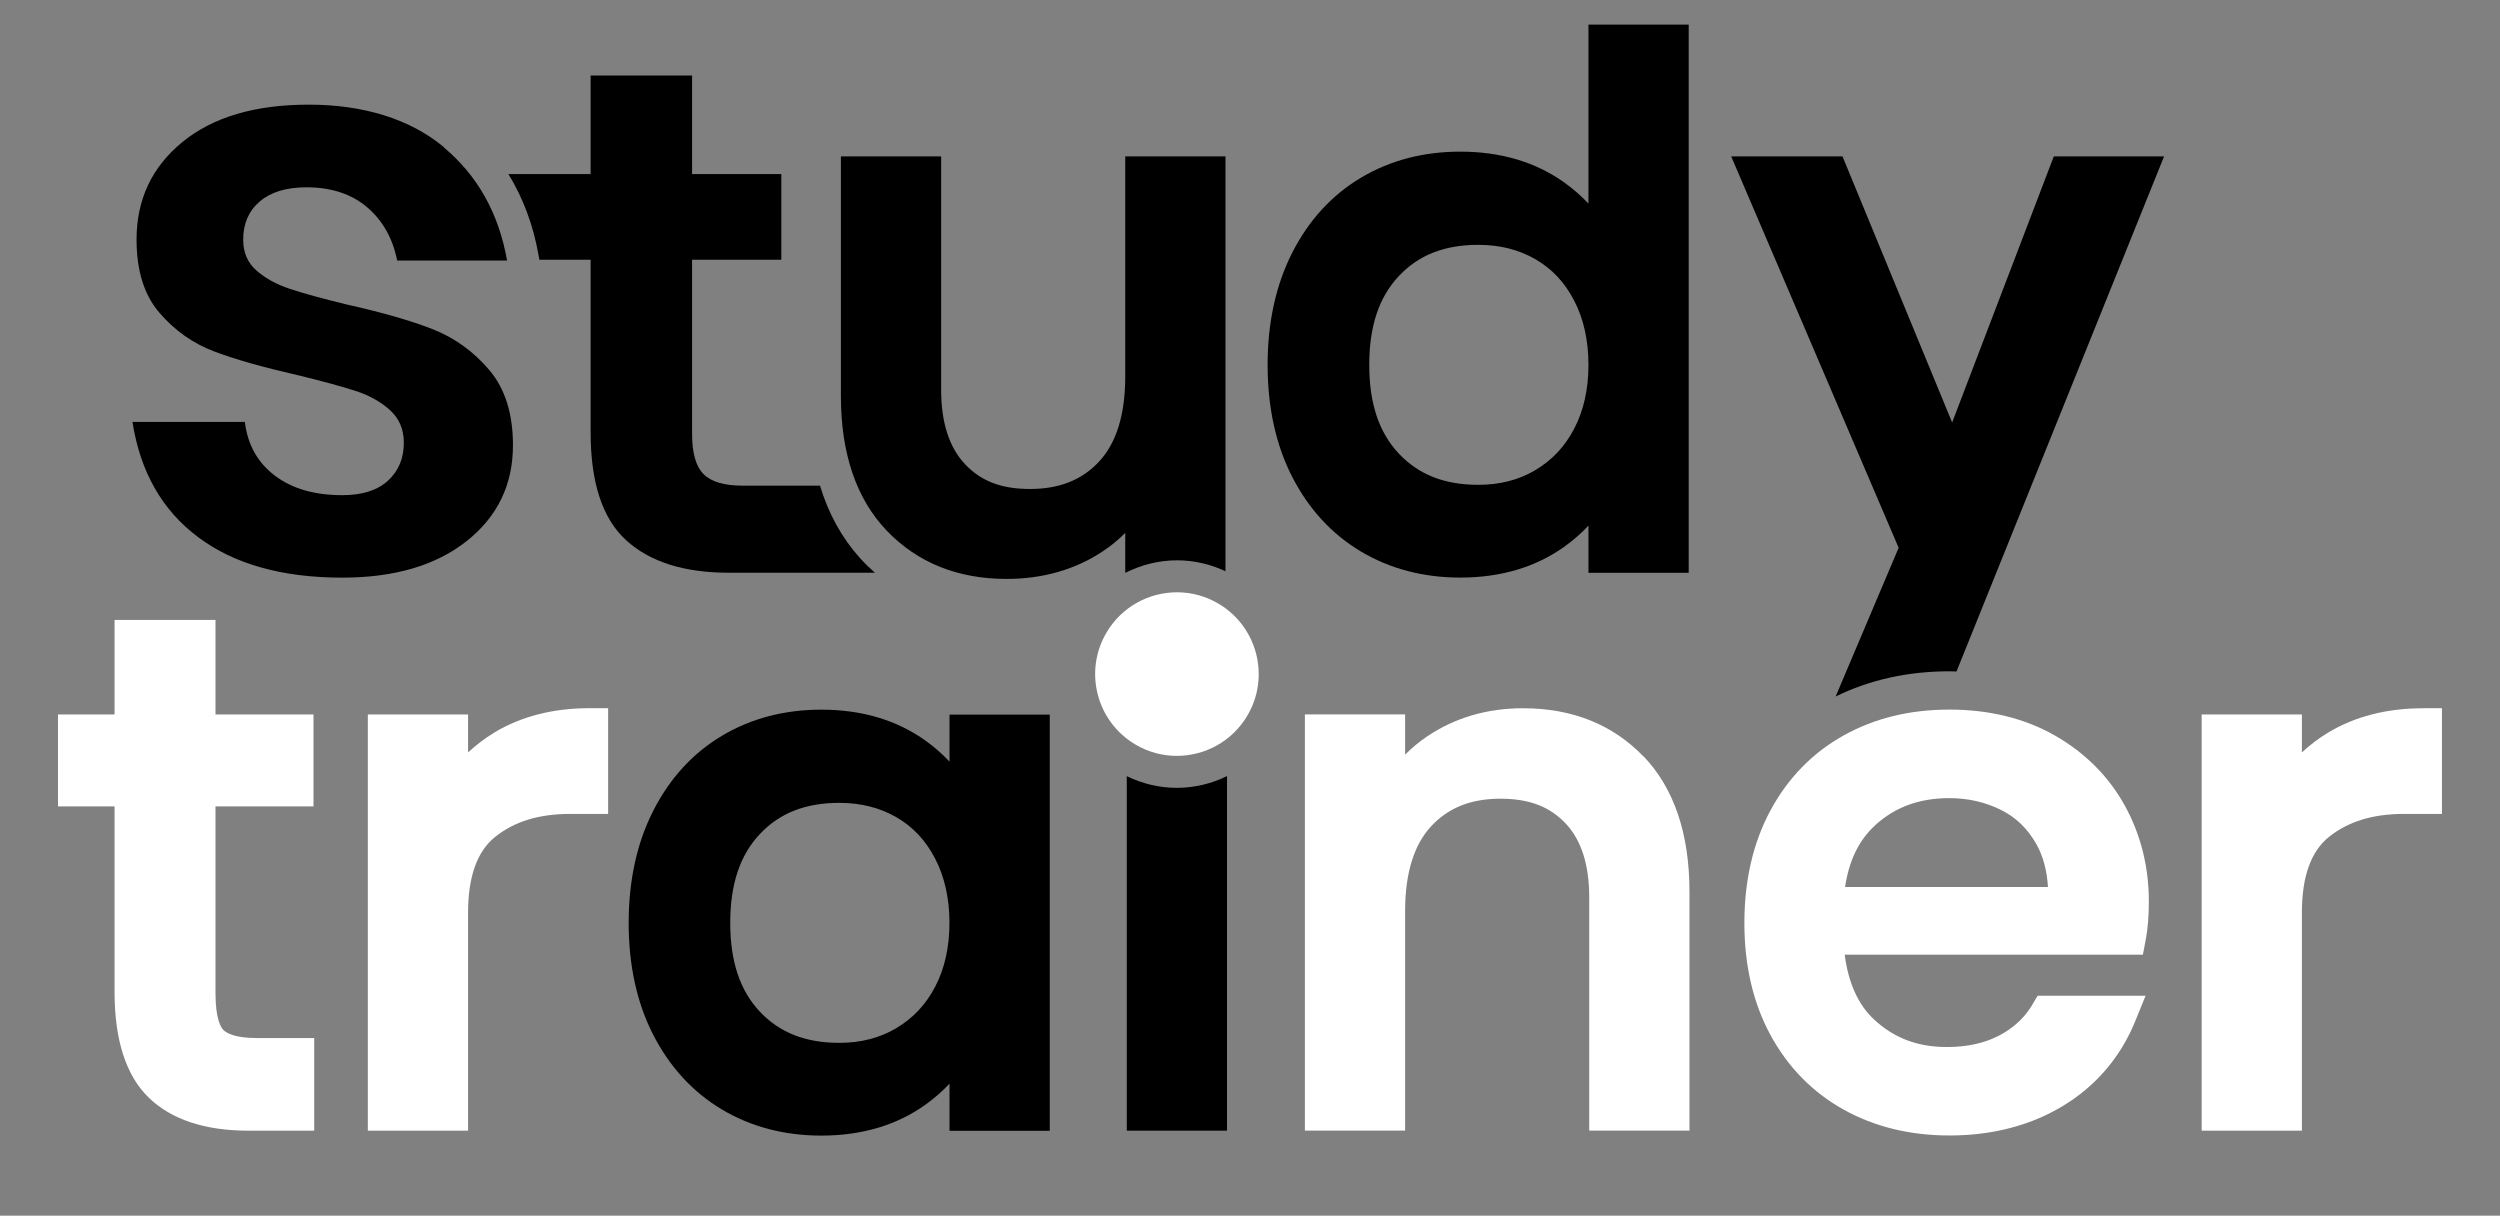
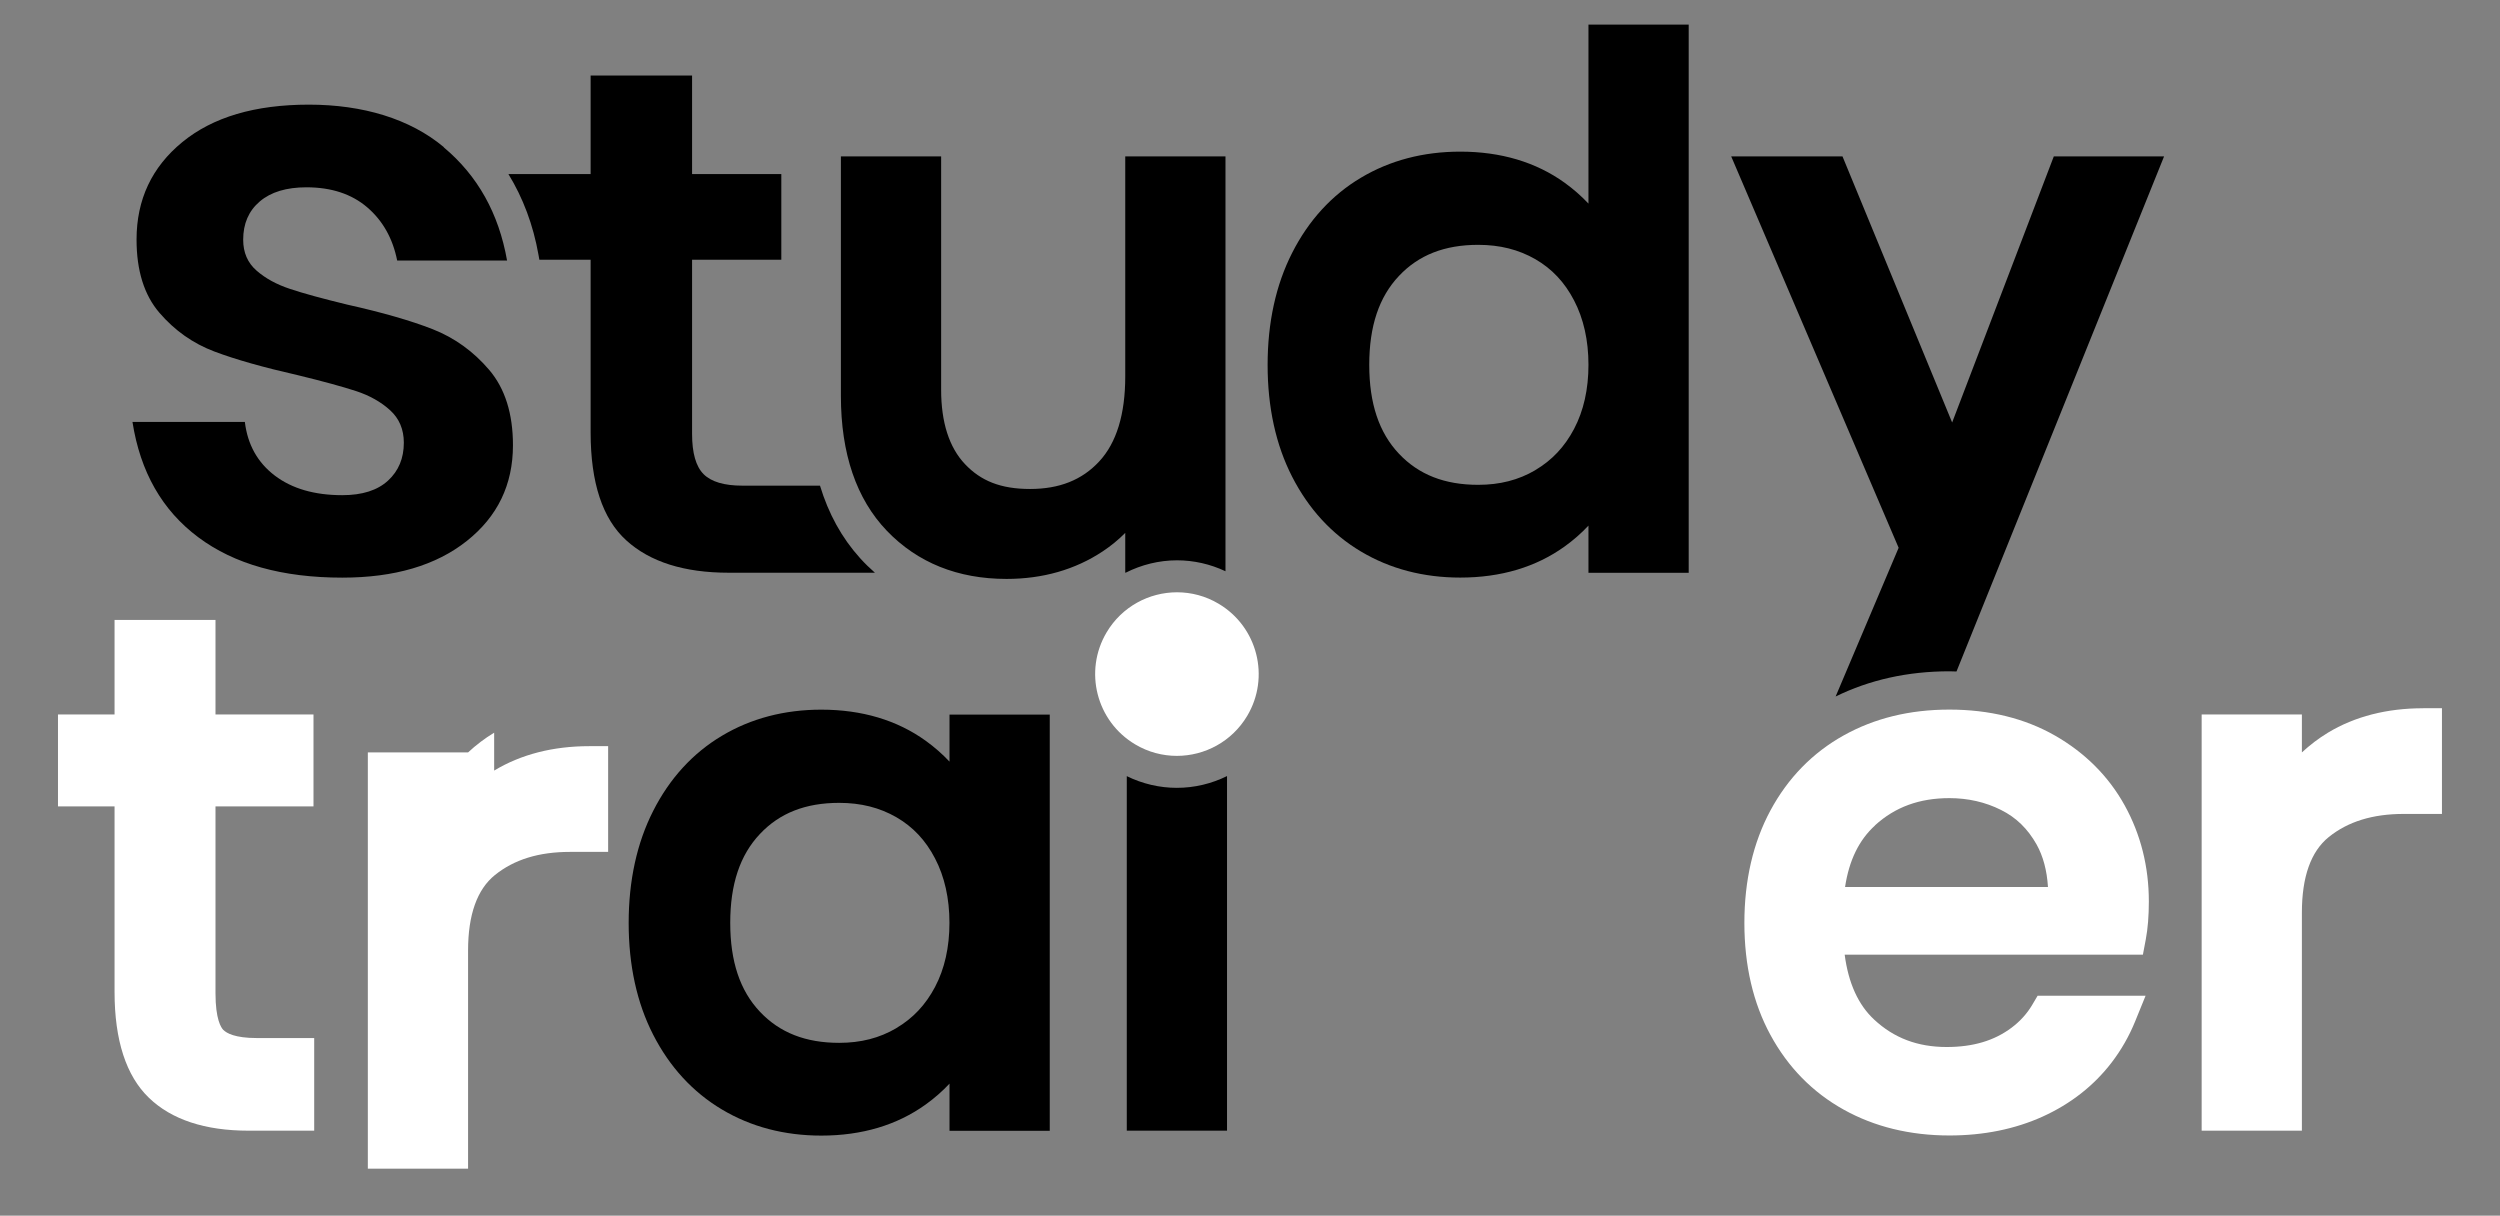
<svg xmlns="http://www.w3.org/2000/svg" id="Laag_1" data-name="Laag 1" viewBox="0 0 391.07 190.16">
  <rect x="0" y="0" width="391.07" height="190.16" fill="#808080" stroke="none" />
  <defs>
    <style>
      .cls-1, .cls-2 {
        stroke-width: 0px;
      }

      .cls-2 {
        fill: #fff;
      }
    </style>
  </defs>
  <path class="cls-1" d="M248.48,31.85c-1.12-1.19-2.36-2.28-3.72-3.26h0c-4.49-3.23-9.98-4.87-16.34-4.87-5.76,0-10.99,1.37-15.53,4.08-4.57,2.72-8.19,6.68-10.77,11.77-2.54,5-3.83,10.89-3.83,17.52s1.29,12.51,3.83,17.47c2.58,5.05,6.2,8.99,10.77,11.71,4.54,2.71,9.77,4.08,15.53,4.08,6.36,0,11.85-1.64,16.34-4.87,1.36-.98,2.61-2.07,3.72-3.26v7.38h15.68V3.85h-15.68v27.99ZM240.16,73.55c-2.62,1.54-5.55,2.29-8.93,2.29-5.25,0-9.3-1.59-12.39-4.86-3.13-3.31-4.65-7.87-4.65-13.91s1.52-10.6,4.65-13.91c3.08-3.27,7.14-4.86,12.39-4.86,3.39,0,6.32.74,8.95,2.25,2.59,1.5,4.57,3.6,6.04,6.43,1.5,2.87,2.26,6.27,2.26,10.09s-.76,7.19-2.25,10.02c-1.48,2.81-3.47,4.92-6.07,6.45Z" />
  <path class="cls-2" d="M34.96,161.14c-.38-.38-1.25-1.69-1.25-5.76v-29.24h15.33v-14.38h-15.33v-14.79h-15.79v14.79h-8.85v14.38h8.85v29.02c0,7.56,1.81,13.14,5.38,16.57,3.53,3.41,8.78,5.14,15.58,5.14h10.27v-14.49h-8.97c-3.45,0-4.75-.78-5.21-1.25Z" />
-   <path class="cls-2" d="M77.3,114.61c-1.48.9-2.84,1.93-4.08,3.09v-5.94h-15.68v65.11h15.68v-34.12c0-5.59,1.41-9.56,4.2-11.81,3.02-2.43,6.87-3.62,11.76-3.62h5.95v-16.54h-2.93c-5.7,0-10.71,1.29-14.9,3.82Z" />
+   <path class="cls-2" d="M77.3,114.61c-1.48.9-2.84,1.93-4.08,3.09h-15.68v65.11h15.68v-34.12c0-5.59,1.41-9.56,4.2-11.81,3.02-2.43,6.87-3.62,11.76-3.62h5.95v-16.54h-2.93c-5.7,0-10.71,1.29-14.9,3.82Z" />
  <path class="cls-1" d="M148.53,119.14c-1.12-1.19-2.36-2.28-3.72-3.26h0c-4.49-3.23-9.98-4.87-16.34-4.87-5.76,0-10.99,1.37-15.53,4.08-4.57,2.72-8.19,6.68-10.77,11.77-2.54,5-3.83,10.89-3.83,17.52s1.29,12.51,3.83,17.47c2.58,5.05,6.2,8.99,10.77,11.71,4.54,2.71,9.77,4.08,15.53,4.08,6.36,0,11.85-1.64,16.34-4.87,1.36-.98,2.61-2.07,3.72-3.26v7.38h15.68v-65.11h-15.68v7.38ZM140.2,160.84c-2.62,1.54-5.55,2.29-8.93,2.29-5.25,0-9.3-1.59-12.39-4.86-3.13-3.31-4.65-7.87-4.65-13.91s1.52-10.6,4.65-13.91c3.08-3.27,7.14-4.86,12.39-4.86,3.39,0,6.32.74,8.95,2.25,2.59,1.5,4.57,3.6,6.04,6.43,1.5,2.87,2.26,6.27,2.26,10.09s-.76,7.19-2.25,10.02c-1.48,2.81-3.47,4.92-6.07,6.45Z" />
-   <path class="cls-2" d="M257.08,118.33c-4.8-5-11.14-7.54-18.84-7.54-5.61,0-10.64,1.48-14.96,4.38-1.27.85-2.43,1.82-3.48,2.88v-6.3h-15.68v65.11h15.68v-34.34c0-5.9,1.37-10.37,4.08-13.28,2.69-2.89,6.22-4.3,10.81-4.3s7.72,1.26,10.19,3.84c2.47,2.59,3.72,6.49,3.72,11.58v36.5h15.68v-37.36c0-9.09-2.42-16.21-7.18-21.19h0Z" />
  <path class="cls-2" d="M379.06,110.79c-5.7,0-10.71,1.29-14.9,3.82-1.48.9-2.84,1.93-4.08,3.09v-5.94h-15.68v65.11h15.68v-34.12c0-5.59,1.41-9.56,4.2-11.81,3.02-2.43,6.87-3.62,11.76-3.62h5.95v-16.54h-2.93Z" />
  <path class="cls-2" d="M321.45,115.06c-4.71-2.69-10.27-4.06-16.51-4.06s-11.73,1.36-16.54,4.04c-4.86,2.71-8.72,6.66-11.46,11.75-2.7,5.02-4.07,10.93-4.07,17.58s1.37,12.55,4.08,17.53c2.74,5.05,6.6,8.98,11.46,11.68,4.81,2.68,10.37,4.04,16.54,4.04,5.36,0,10.27-1,14.59-2.96,4.38-1.99,8-4.83,10.77-8.44,1.5-1.96,2.74-4.12,3.68-6.43l1.64-4.03h-16.89l-.85,1.44c-.8,1.35-1.88,2.55-3.21,3.55-2.71,2.04-6.03,3.03-10.17,3.03-4.53,0-8.24-1.4-11.34-4.29-2.49-2.31-4.03-5.72-4.61-10.15h46.65l.45-2.38c.32-1.69.48-3.69.48-5.94,0-5.44-1.27-10.49-3.77-15.02-2.52-4.56-6.2-8.24-10.93-10.95ZM293.31,129.1c3.14-2.86,6.94-4.25,11.63-4.25,2.91,0,5.63.62,8.08,1.85,2.37,1.18,4.18,2.95,5.56,5.4,1.02,1.83,1.62,4.06,1.78,6.65h-31.74c.63-4.17,2.18-7.35,4.7-9.64Z" />
  <path class="cls-1" d="M287.13,108.96c5.31-2.61,11.29-3.95,17.81-3.95.37,0,.74.02,1.11.03l32.47-80.57h-17.25l-15.9,41.62-17.15-41.62h-17.41l26.19,61.22-9.86,23.27Z" />
  <path class="cls-1" d="M184.09,123.24c-2.71,0-5.39-.63-7.83-1.83v55.46h15.68v-55.47c-2.41,1.19-5.09,1.84-7.85,1.84Z" />
  <path class="cls-2" d="M184.12,92.65c2.22,0,4.48.58,6.52,1.8,6.07,3.61,8.07,11.46,4.46,17.53-2.39,4.02-6.64,6.26-11.01,6.26-2.22,0-4.48-.58-6.52-1.8-6.07-3.61-8.07-11.46-4.46-17.53,2.39-4.02,6.64-6.26,11.01-6.26" />
  <path class="cls-1" d="M176.02,83.36v6.22h.08c2.46-1.24,5.2-1.93,8.02-1.93,2.62,0,5.21.59,7.58,1.71V24.47h-15.68v34.44c0,5.9-1.37,10.37-4.08,13.28-2.68,2.89-6.22,4.3-10.81,4.3s-7.71-1.27-10.18-3.89c-2.48-2.62-3.73-6.54-3.73-11.64V24.47h-15.68v37.47c0,9.02,2.42,16.11,7.18,21.08,4.8,5,11.1,7.54,18.73,7.54,5.67,0,10.74-1.45,15.06-4.32,1.28-.85,2.44-1.8,3.5-2.87Z" />
  <path class="cls-1" d="M134.54,87.31c-2.86-3.16-4.94-6.95-6.27-11.34h-12.13c-2.85,0-4.88-.6-6.08-1.8-1.2-1.2-1.8-3.3-1.8-6.3v-27.24h13.96v-13.4h-13.96v-15.42h-15.87v15.42h-12.86c2.28,3.72,3.88,7.94,4.71,12.66l.13.74h8.02v27.01c0,7.88,1.86,13.51,5.57,16.88,3.71,3.38,9.06,5.07,16.04,5.07h22.86c-.81-.71-1.58-1.46-2.32-2.28Z" />
  <path class="cls-1" d="M69.42,23.05c5.3,4.43,8.6,10.33,9.9,17.71h-17.19c-.69-3.47-2.26-6.25-4.69-8.33-2.43-2.08-5.6-3.13-9.51-3.13-3.13,0-5.56.74-7.29,2.21-1.74,1.48-2.6,3.47-2.6,5.99,0,2,.69,3.6,2.08,4.82,1.39,1.22,3.13,2.17,5.21,2.86,2.08.7,5.08,1.52,8.99,2.47,5.47,1.22,9.92,2.5,13.35,3.84,3.43,1.35,6.38,3.47,8.86,6.38,2.47,2.91,3.71,6.84,3.71,11.78,0,6.17-2.41,11.16-7.23,14.98-4.82,3.82-11.31,5.73-19.47,5.73-9.38,0-16.89-2.1-22.53-6.32-5.64-4.21-9.07-10.22-10.29-18.04h17.58c.43,3.56,2,6.36,4.69,8.4,2.69,2.04,6.21,3.06,10.55,3.06,3.13,0,5.51-.76,7.16-2.28,1.65-1.52,2.47-3.49,2.47-5.93,0-2.08-.72-3.78-2.15-5.08-1.43-1.3-3.21-2.3-5.34-3-2.13-.69-5.14-1.52-9.05-2.47-5.38-1.22-9.75-2.45-13.09-3.71-3.34-1.26-6.21-3.28-8.6-6.06-2.39-2.78-3.58-6.6-3.58-11.46,0-6.25,2.39-11.33,7.16-15.24,4.77-3.91,11.37-5.86,19.8-5.86s15.8,2.21,21.1,6.64Z" />
</svg>